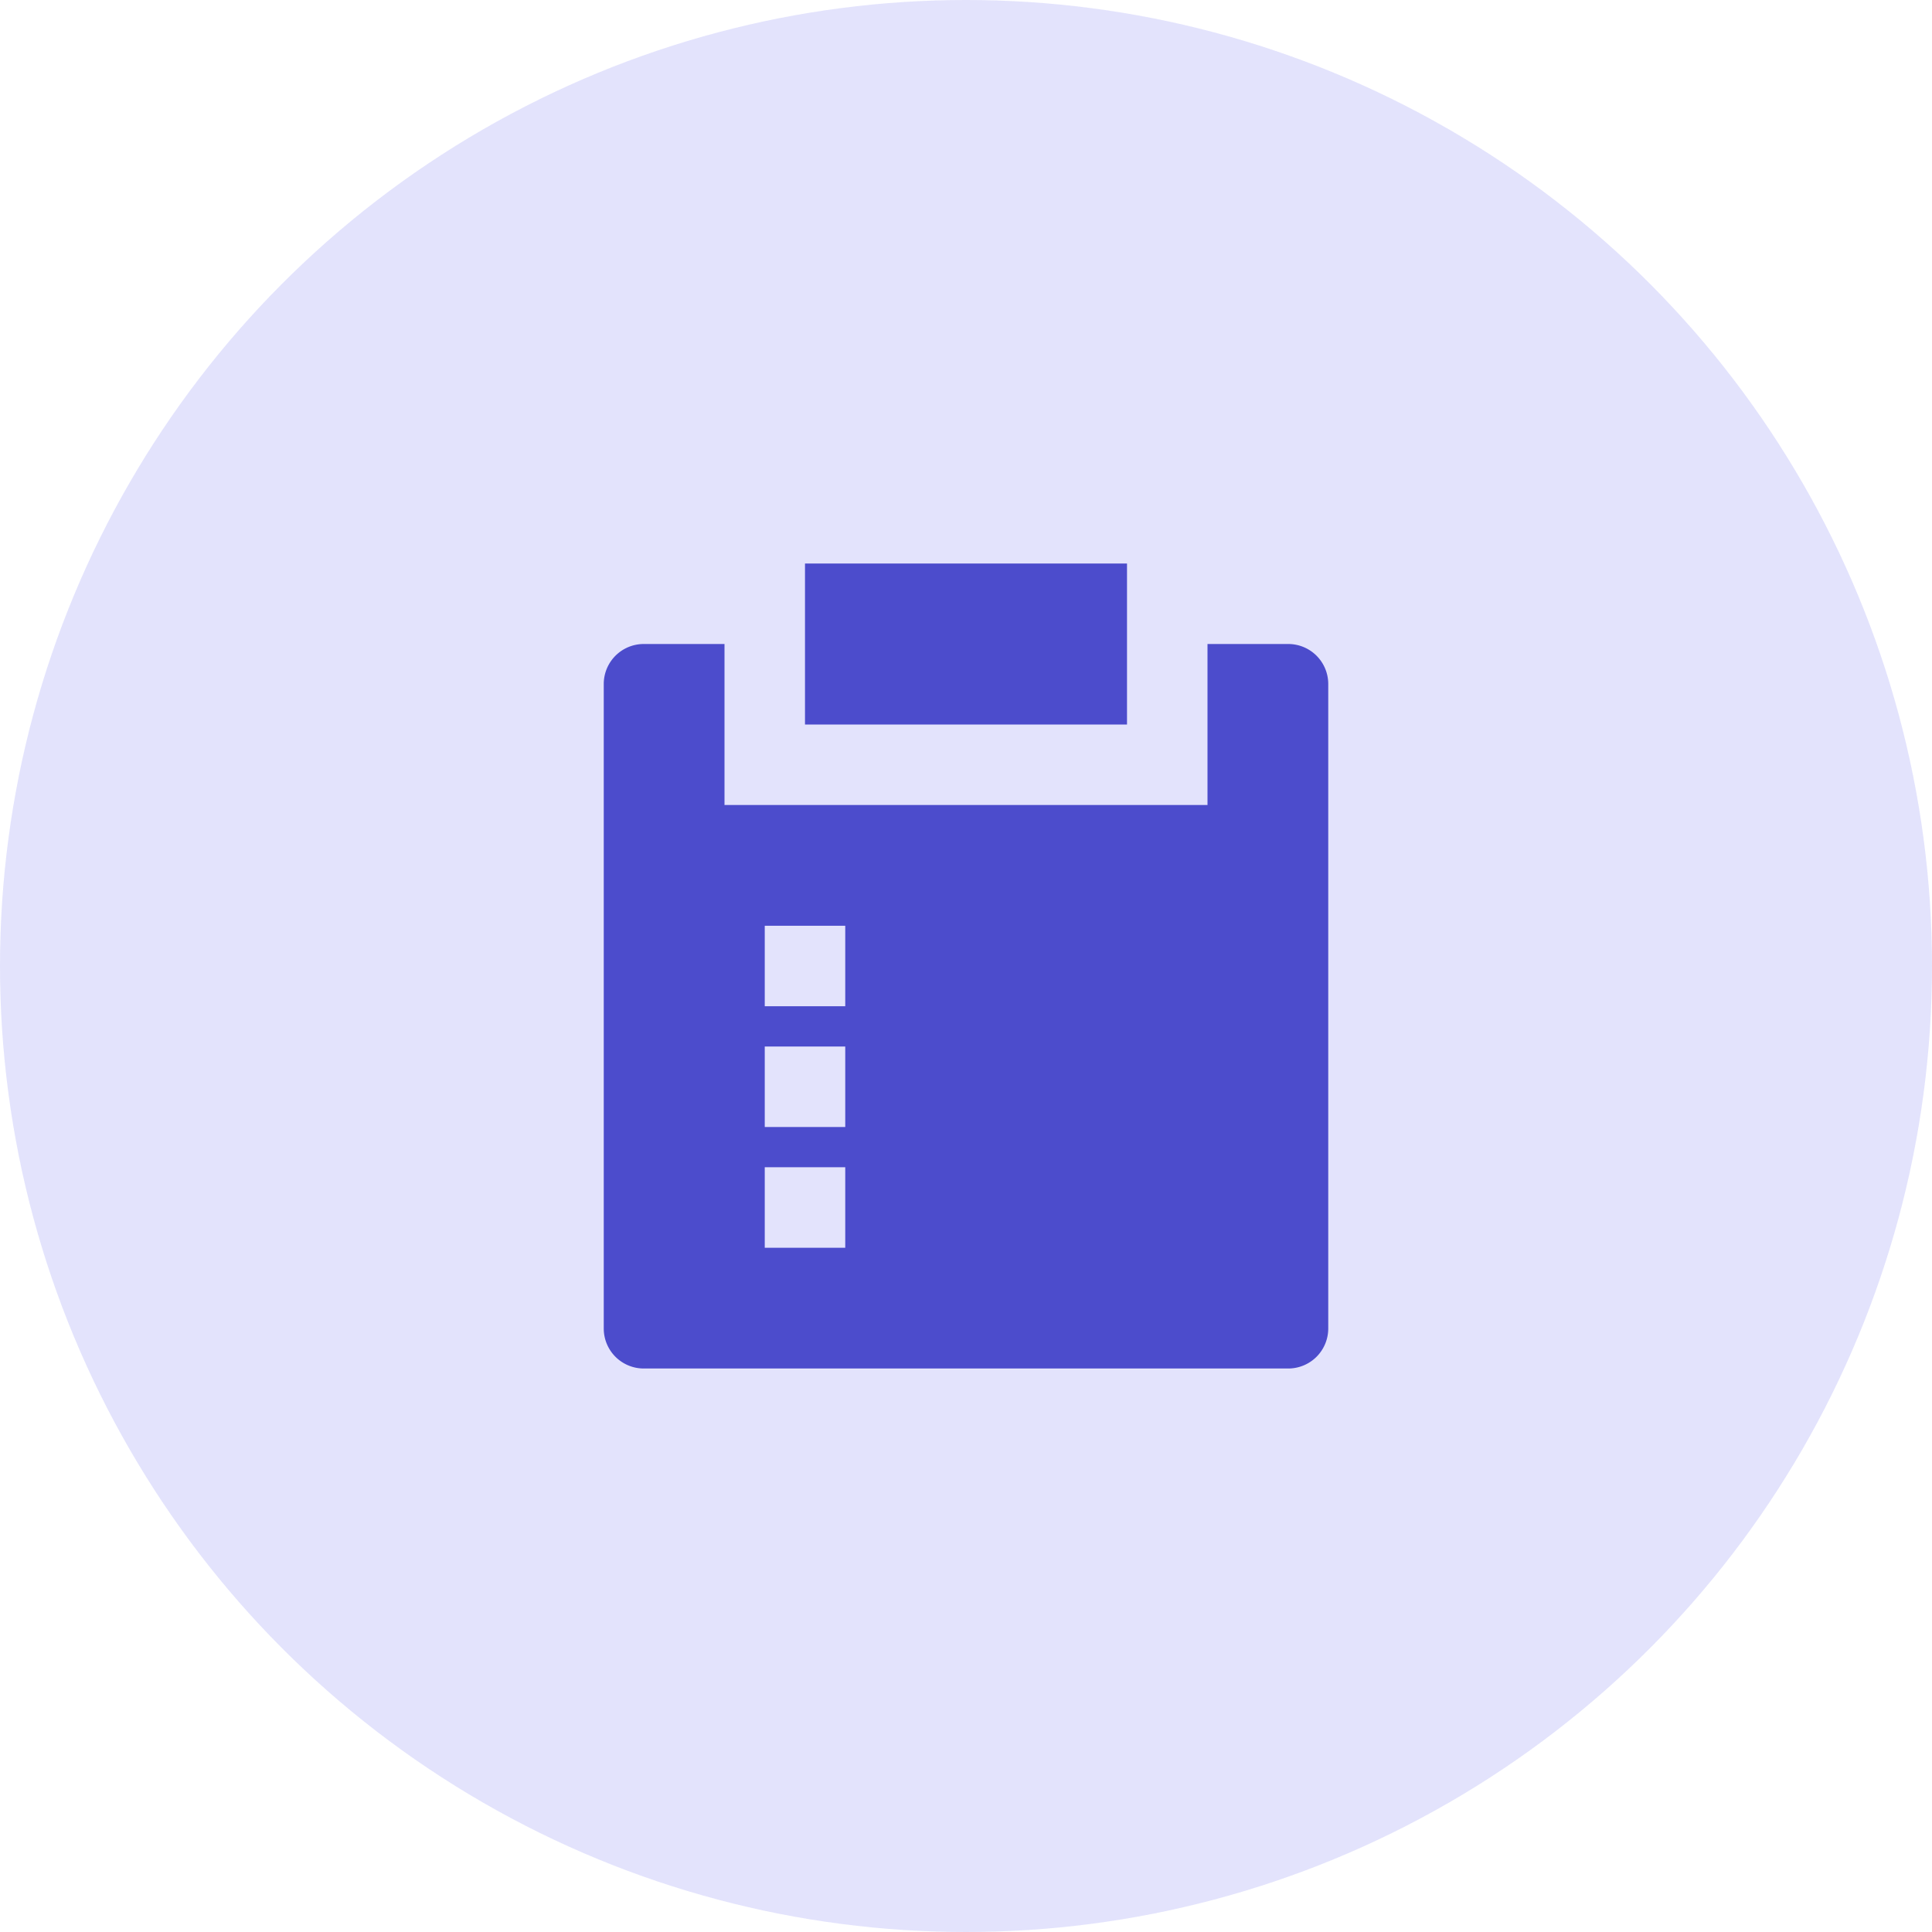
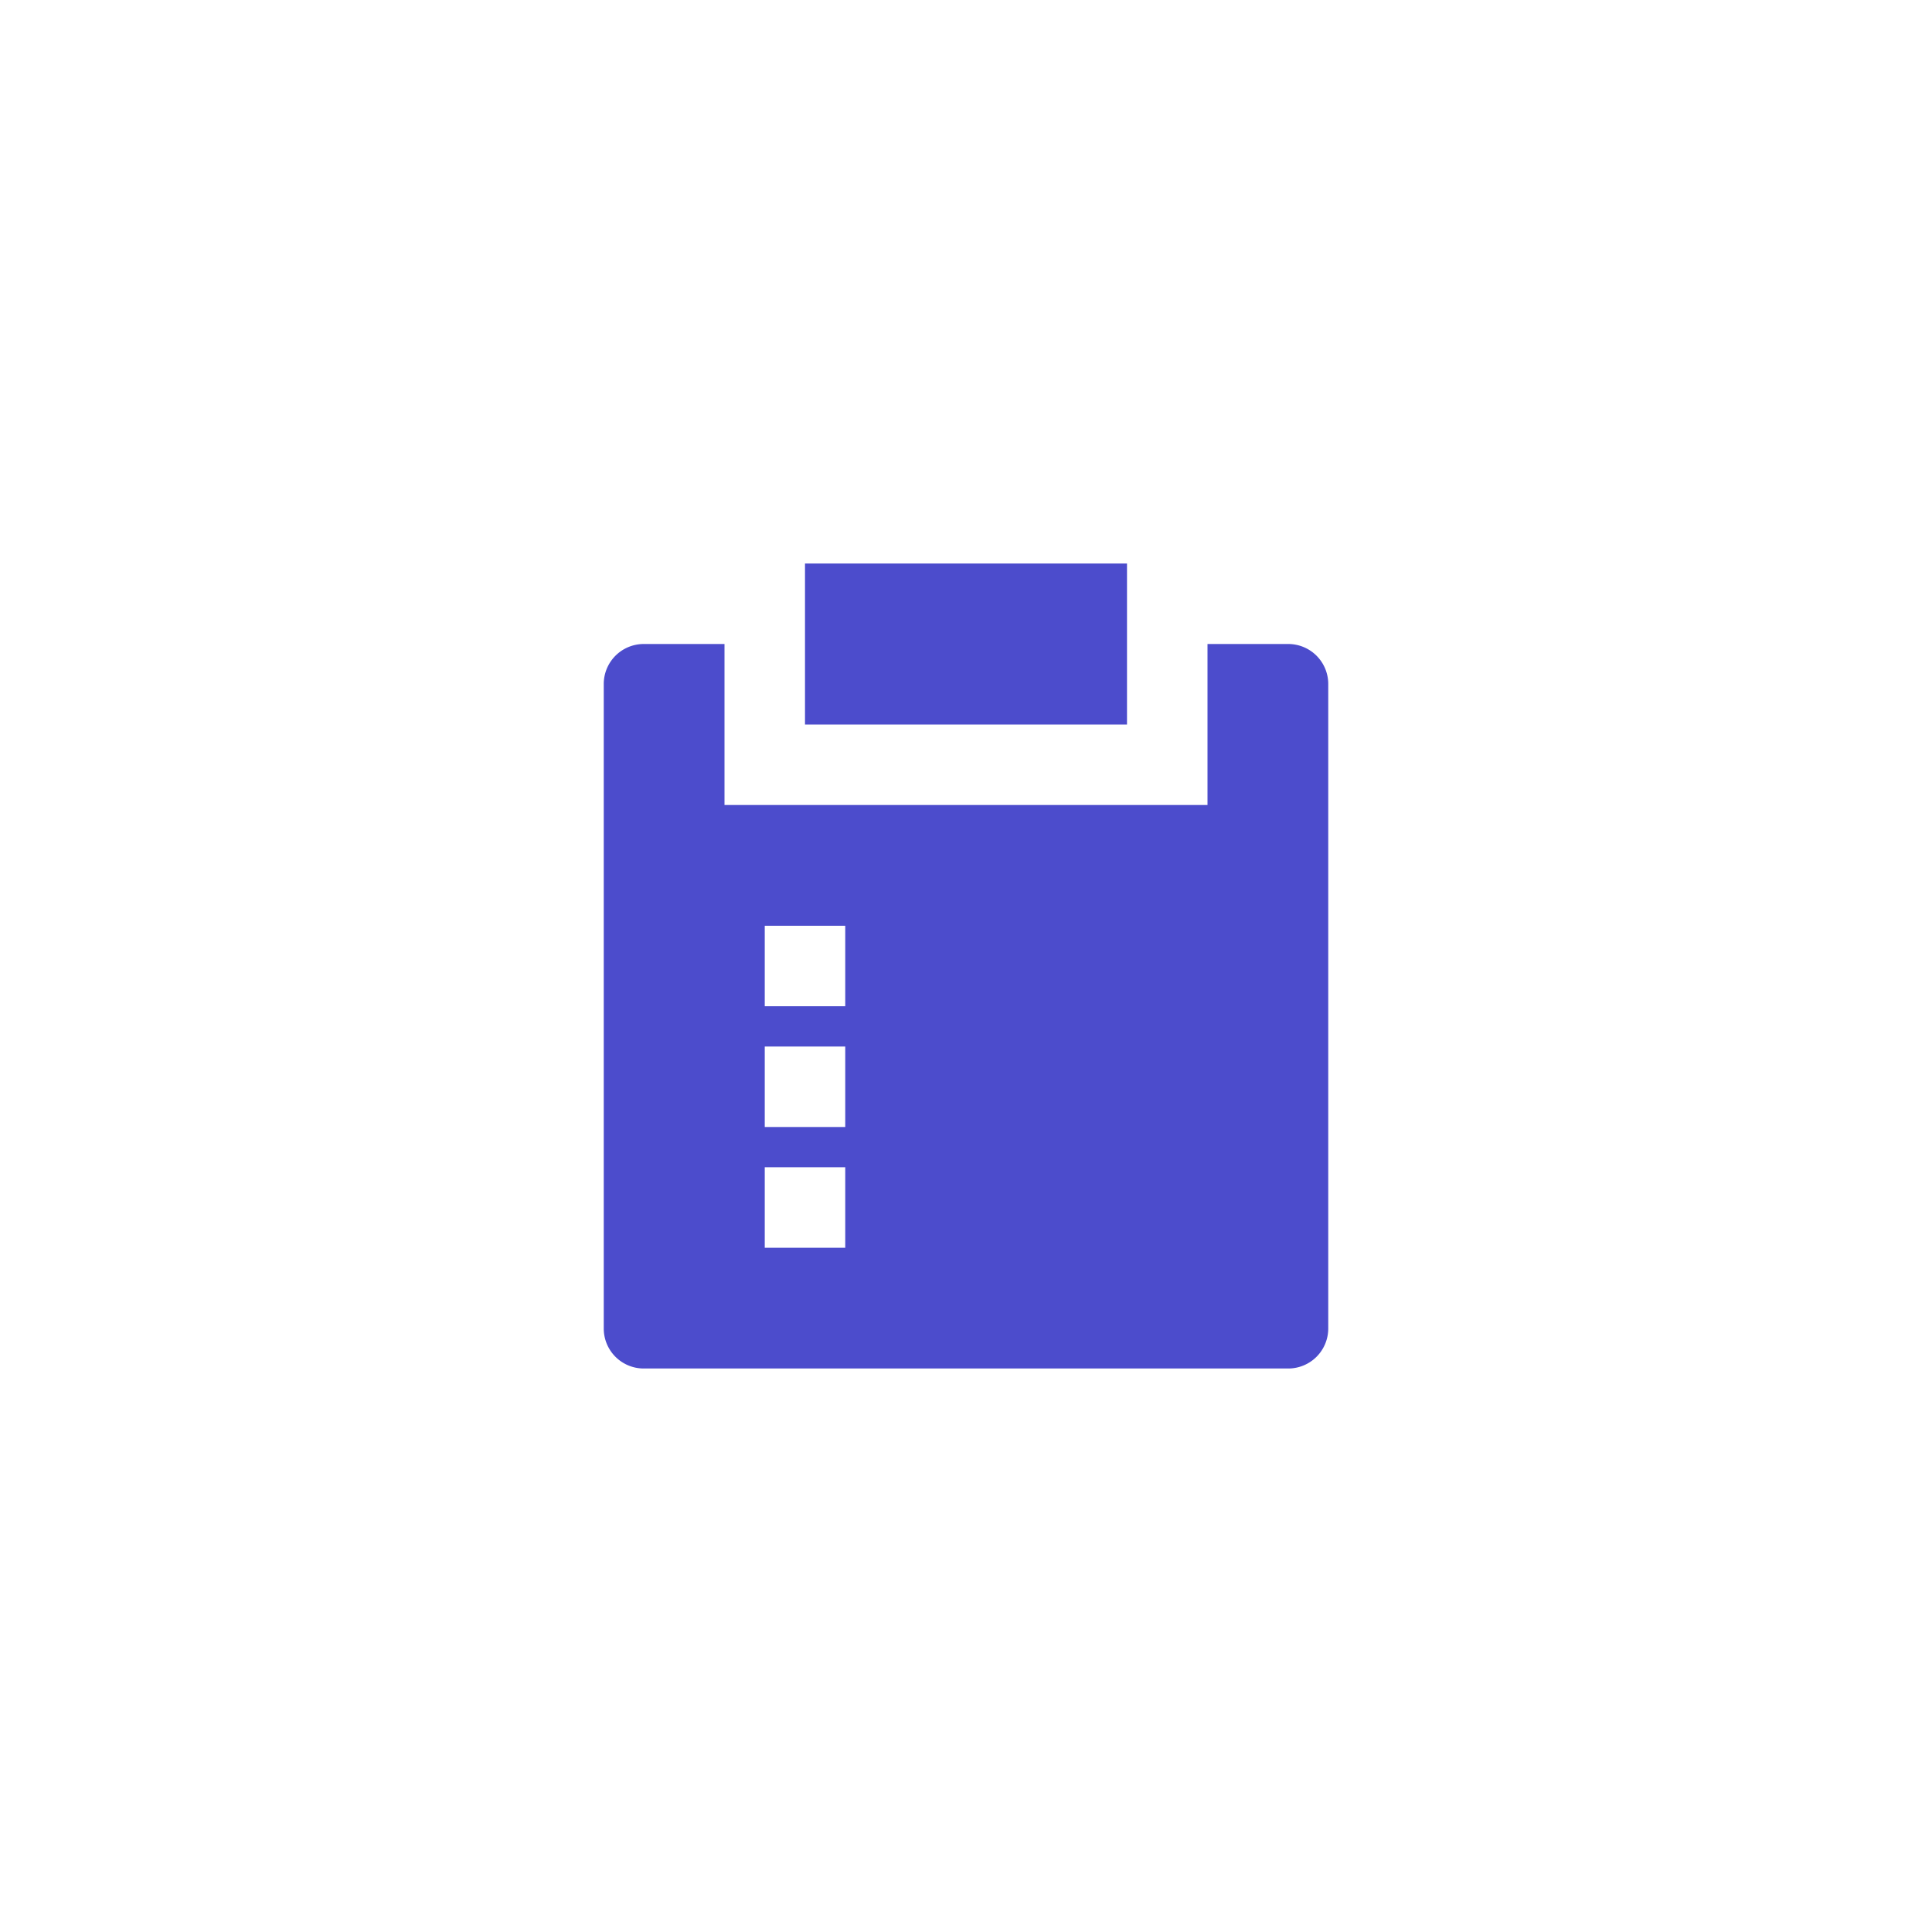
<svg xmlns="http://www.w3.org/2000/svg" id="Group_3660" data-name="Group 3660" width="48" height="48" viewBox="0 0 48 48">
-   <circle id="Ellipse_416" data-name="Ellipse 416" cx="24" cy="24" r="24" fill="#d7d7fb" opacity="0.7" />
  <path id="Path_6172" data-name="Path 6172" d="M6,4V8H18V4h2.007A.994.994,0,0,1,21,4.993V21.007a.994.994,0,0,1-.993.993H3.993A.993.993,0,0,1,3,21.007V4.993A.994.994,0,0,1,3.993,4ZM9,17H7v2H9Zm0-3H7v2H9Zm0-3H7v2H9Zm7-9V6H8V2Z" transform="translate(12 12)" fill="#4c4ccc" />
</svg>